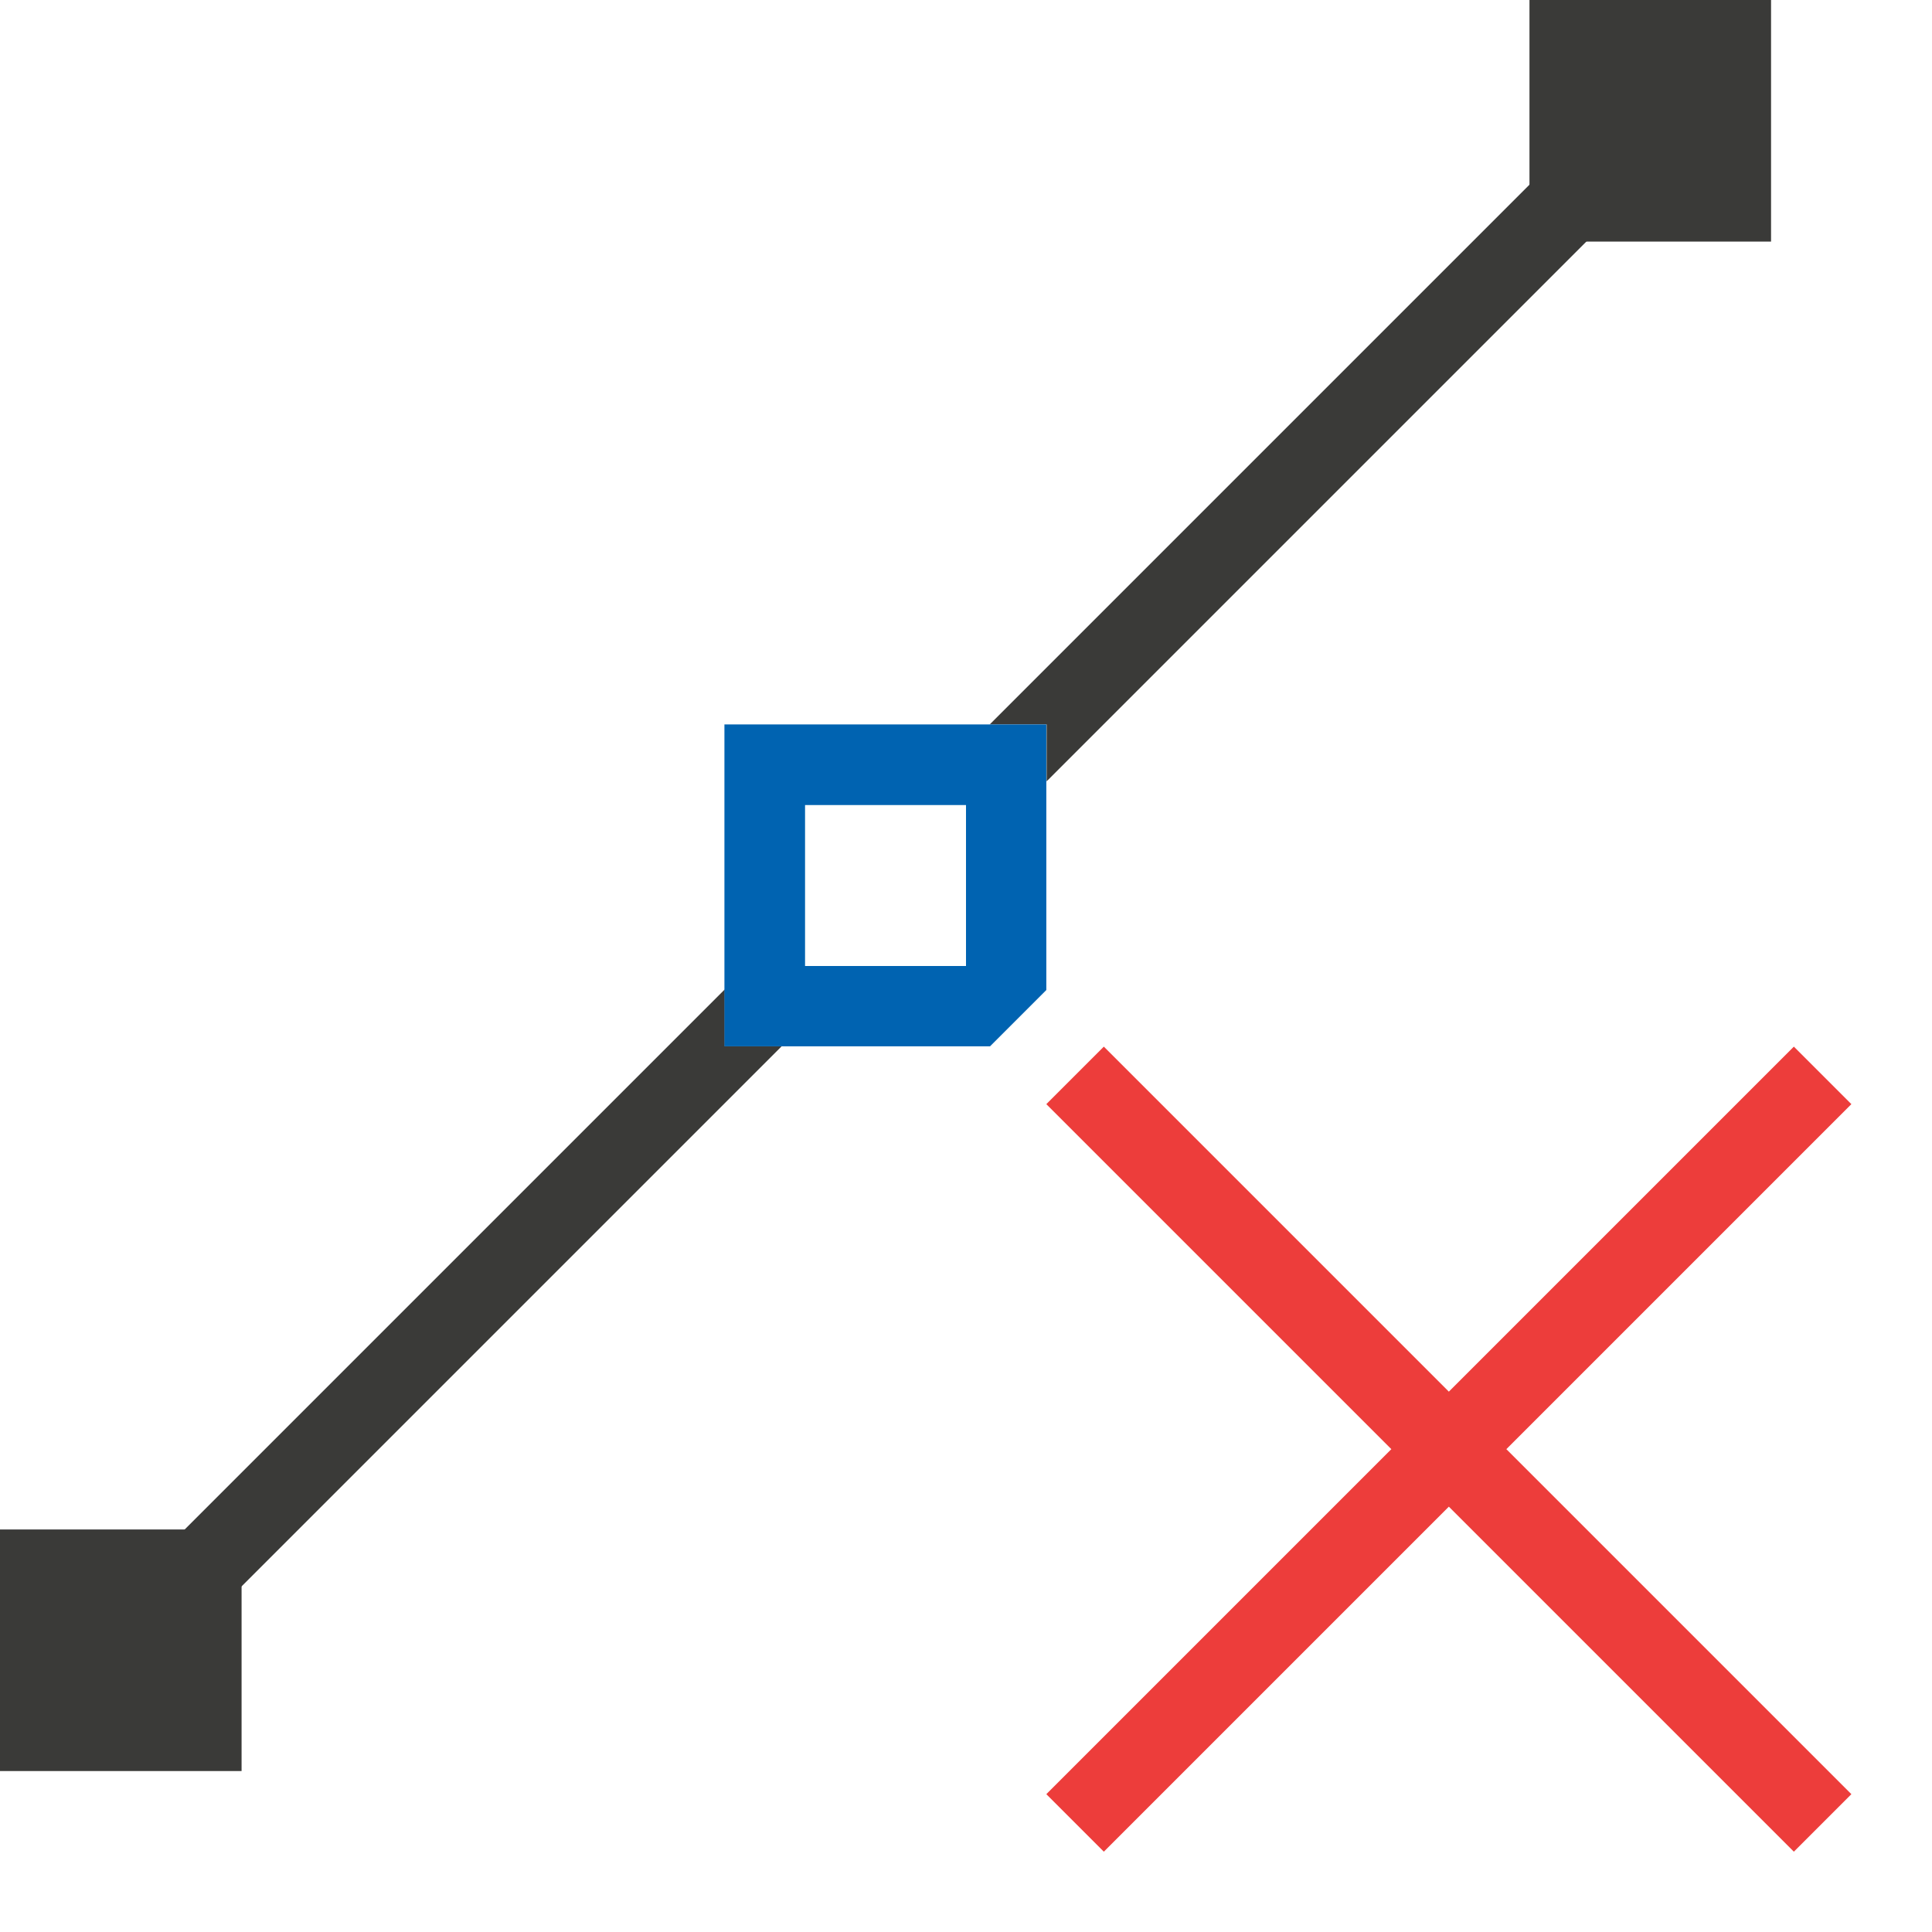
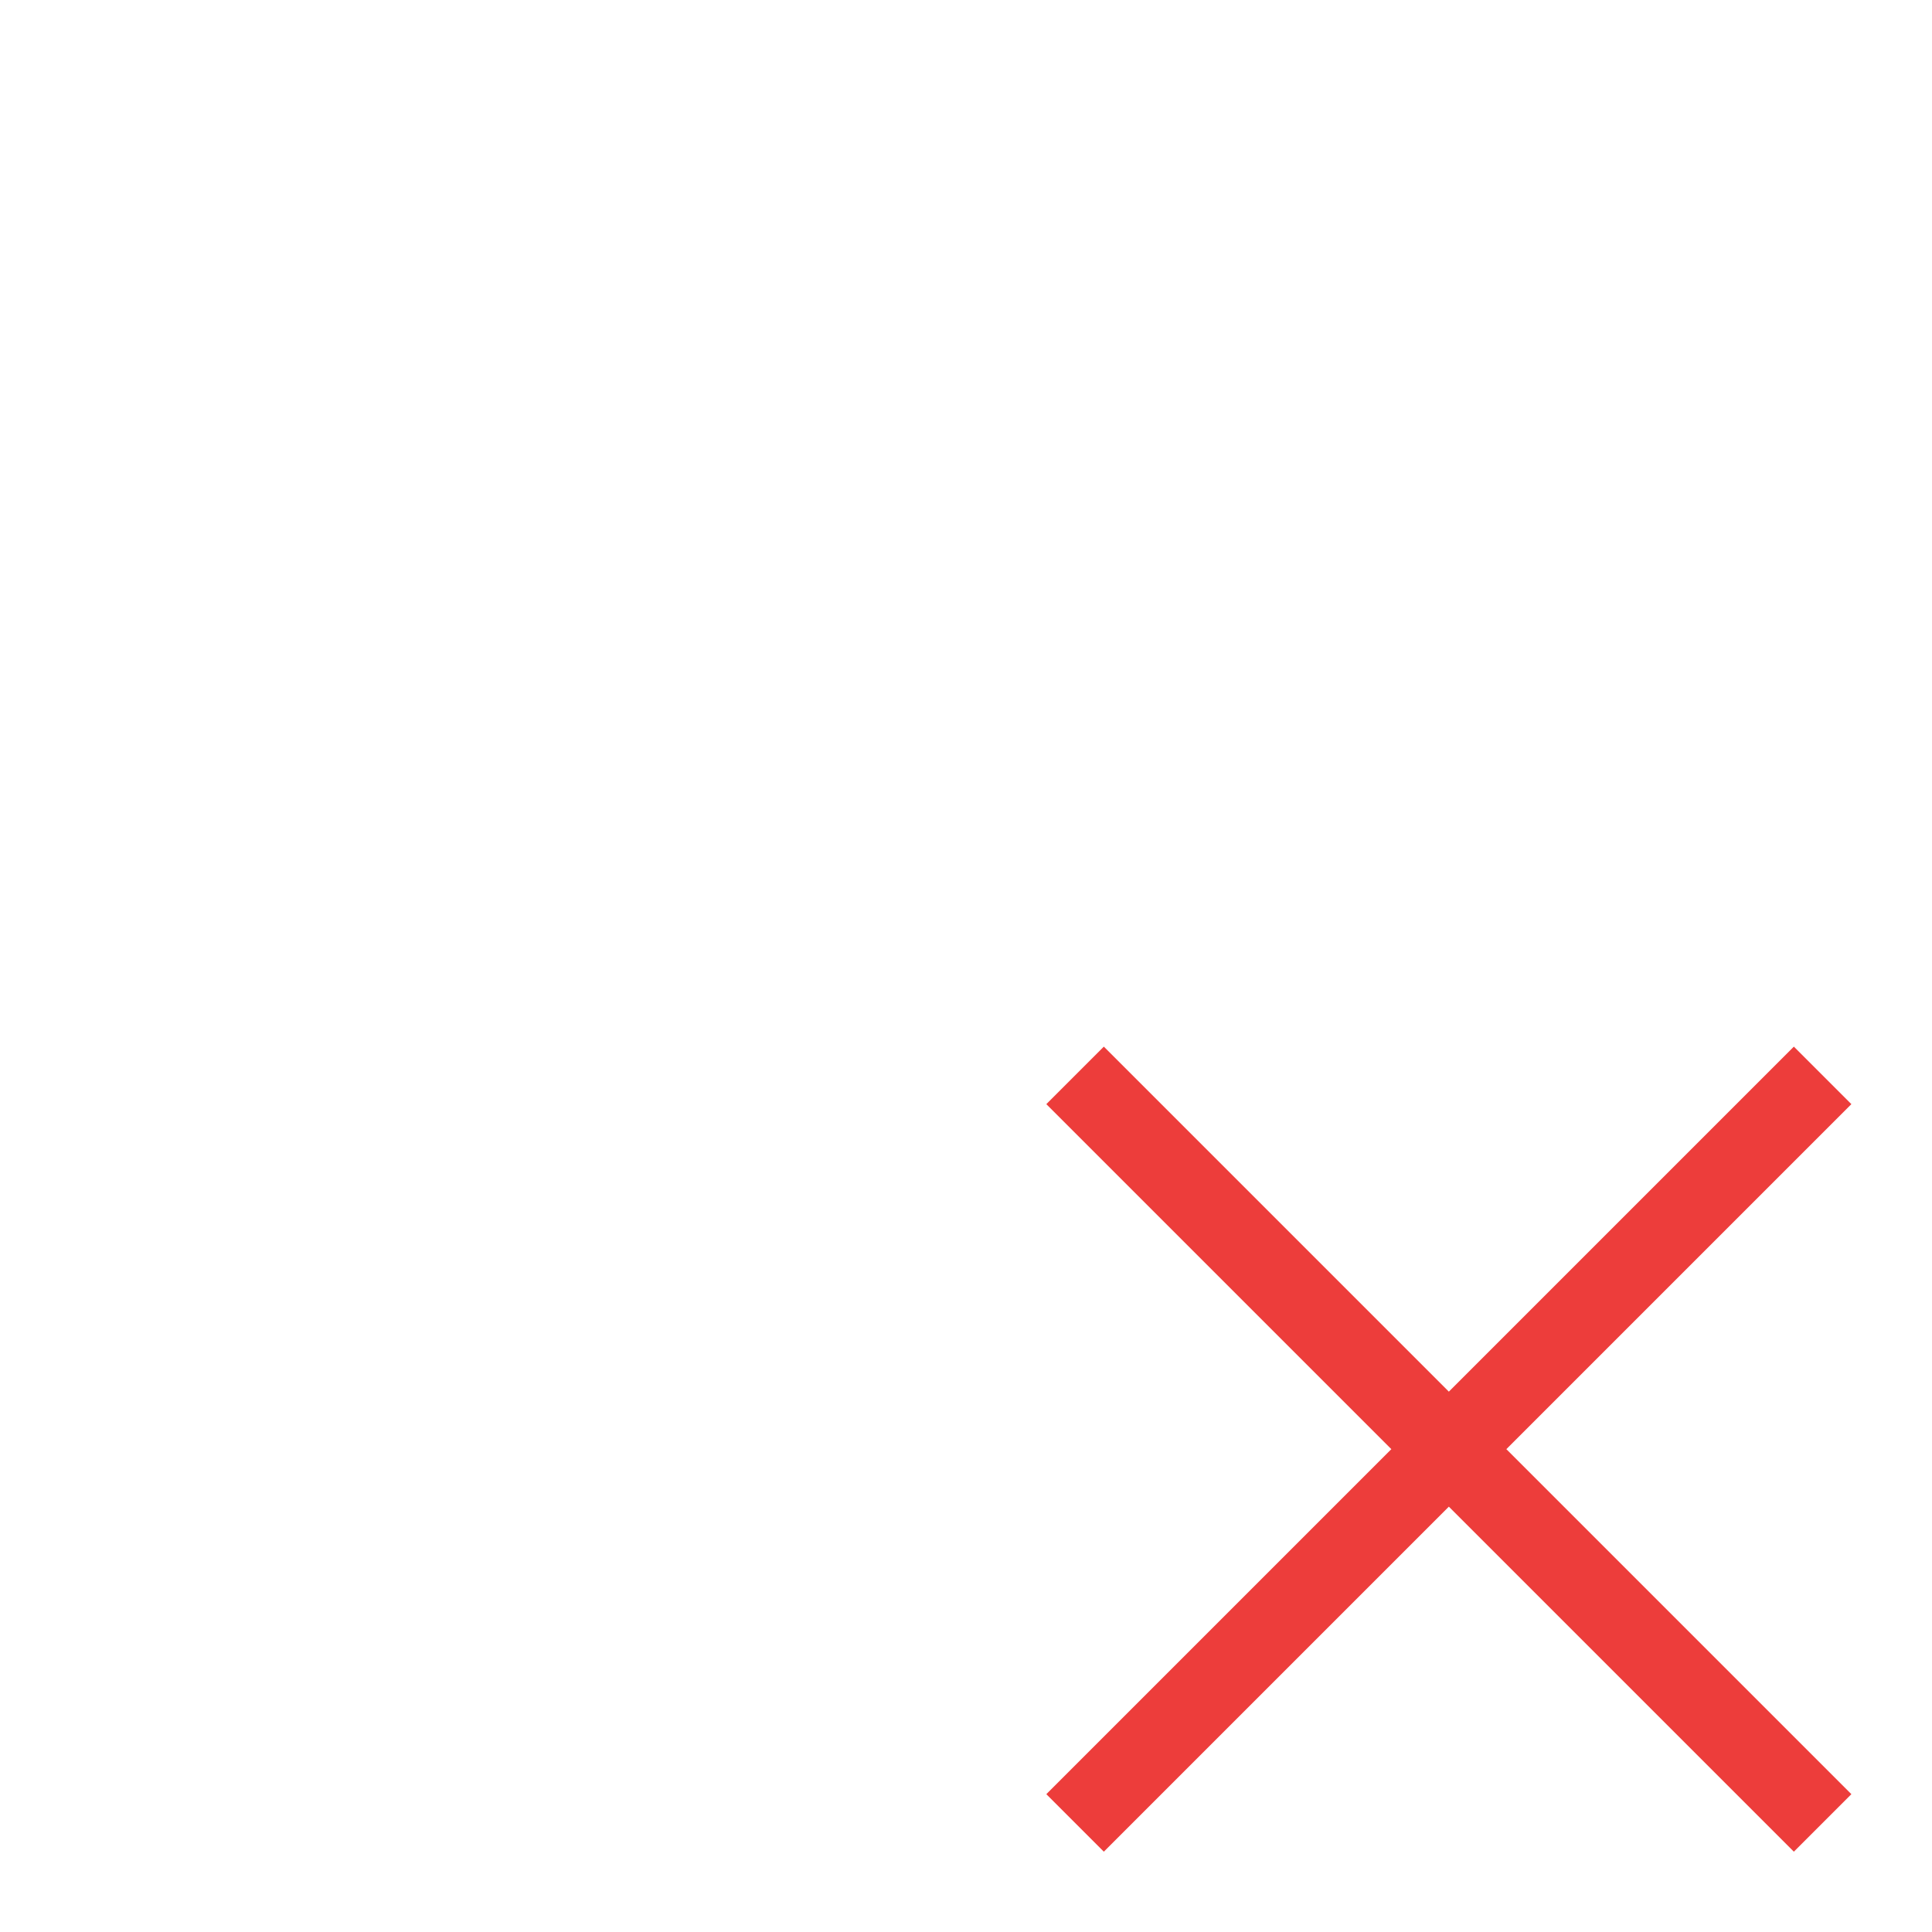
<svg xmlns="http://www.w3.org/2000/svg" height="24" viewBox="0 0 6.35 6.35" width="24">
  <g stroke-width=".265" transform="translate(0 -290.65)">
-     <path d="m5.062 291.222-1.809 1.809h.187v.187l1.809-1.809zm-2.68 2.68-1.809 1.809.187.187 1.809-1.809h-.187z" fill="#3a3a38" />
-     <path d="m2.381 293.031v1.058h.873l.185-.185v-.873zm.265.265h.529v.529h-.529z" fill="#0063b1" />
-     <path d="m5.027 290.65h.794v.794h-.794z" fill="#3a3a38" />
-     <path d="m0 295.677h.794v.794h-.794z" fill="#3a3a38" />
    <path d="m5.896 294.09-1.134 1.134-1.134-1.134-.189.189 1.134 1.134-1.134 1.134.189.189 1.134-1.134 1.134 1.134.189-.189-1.134-1.134 1.134-1.134z" fill="#ed3d3b" />
  </g>
</svg>